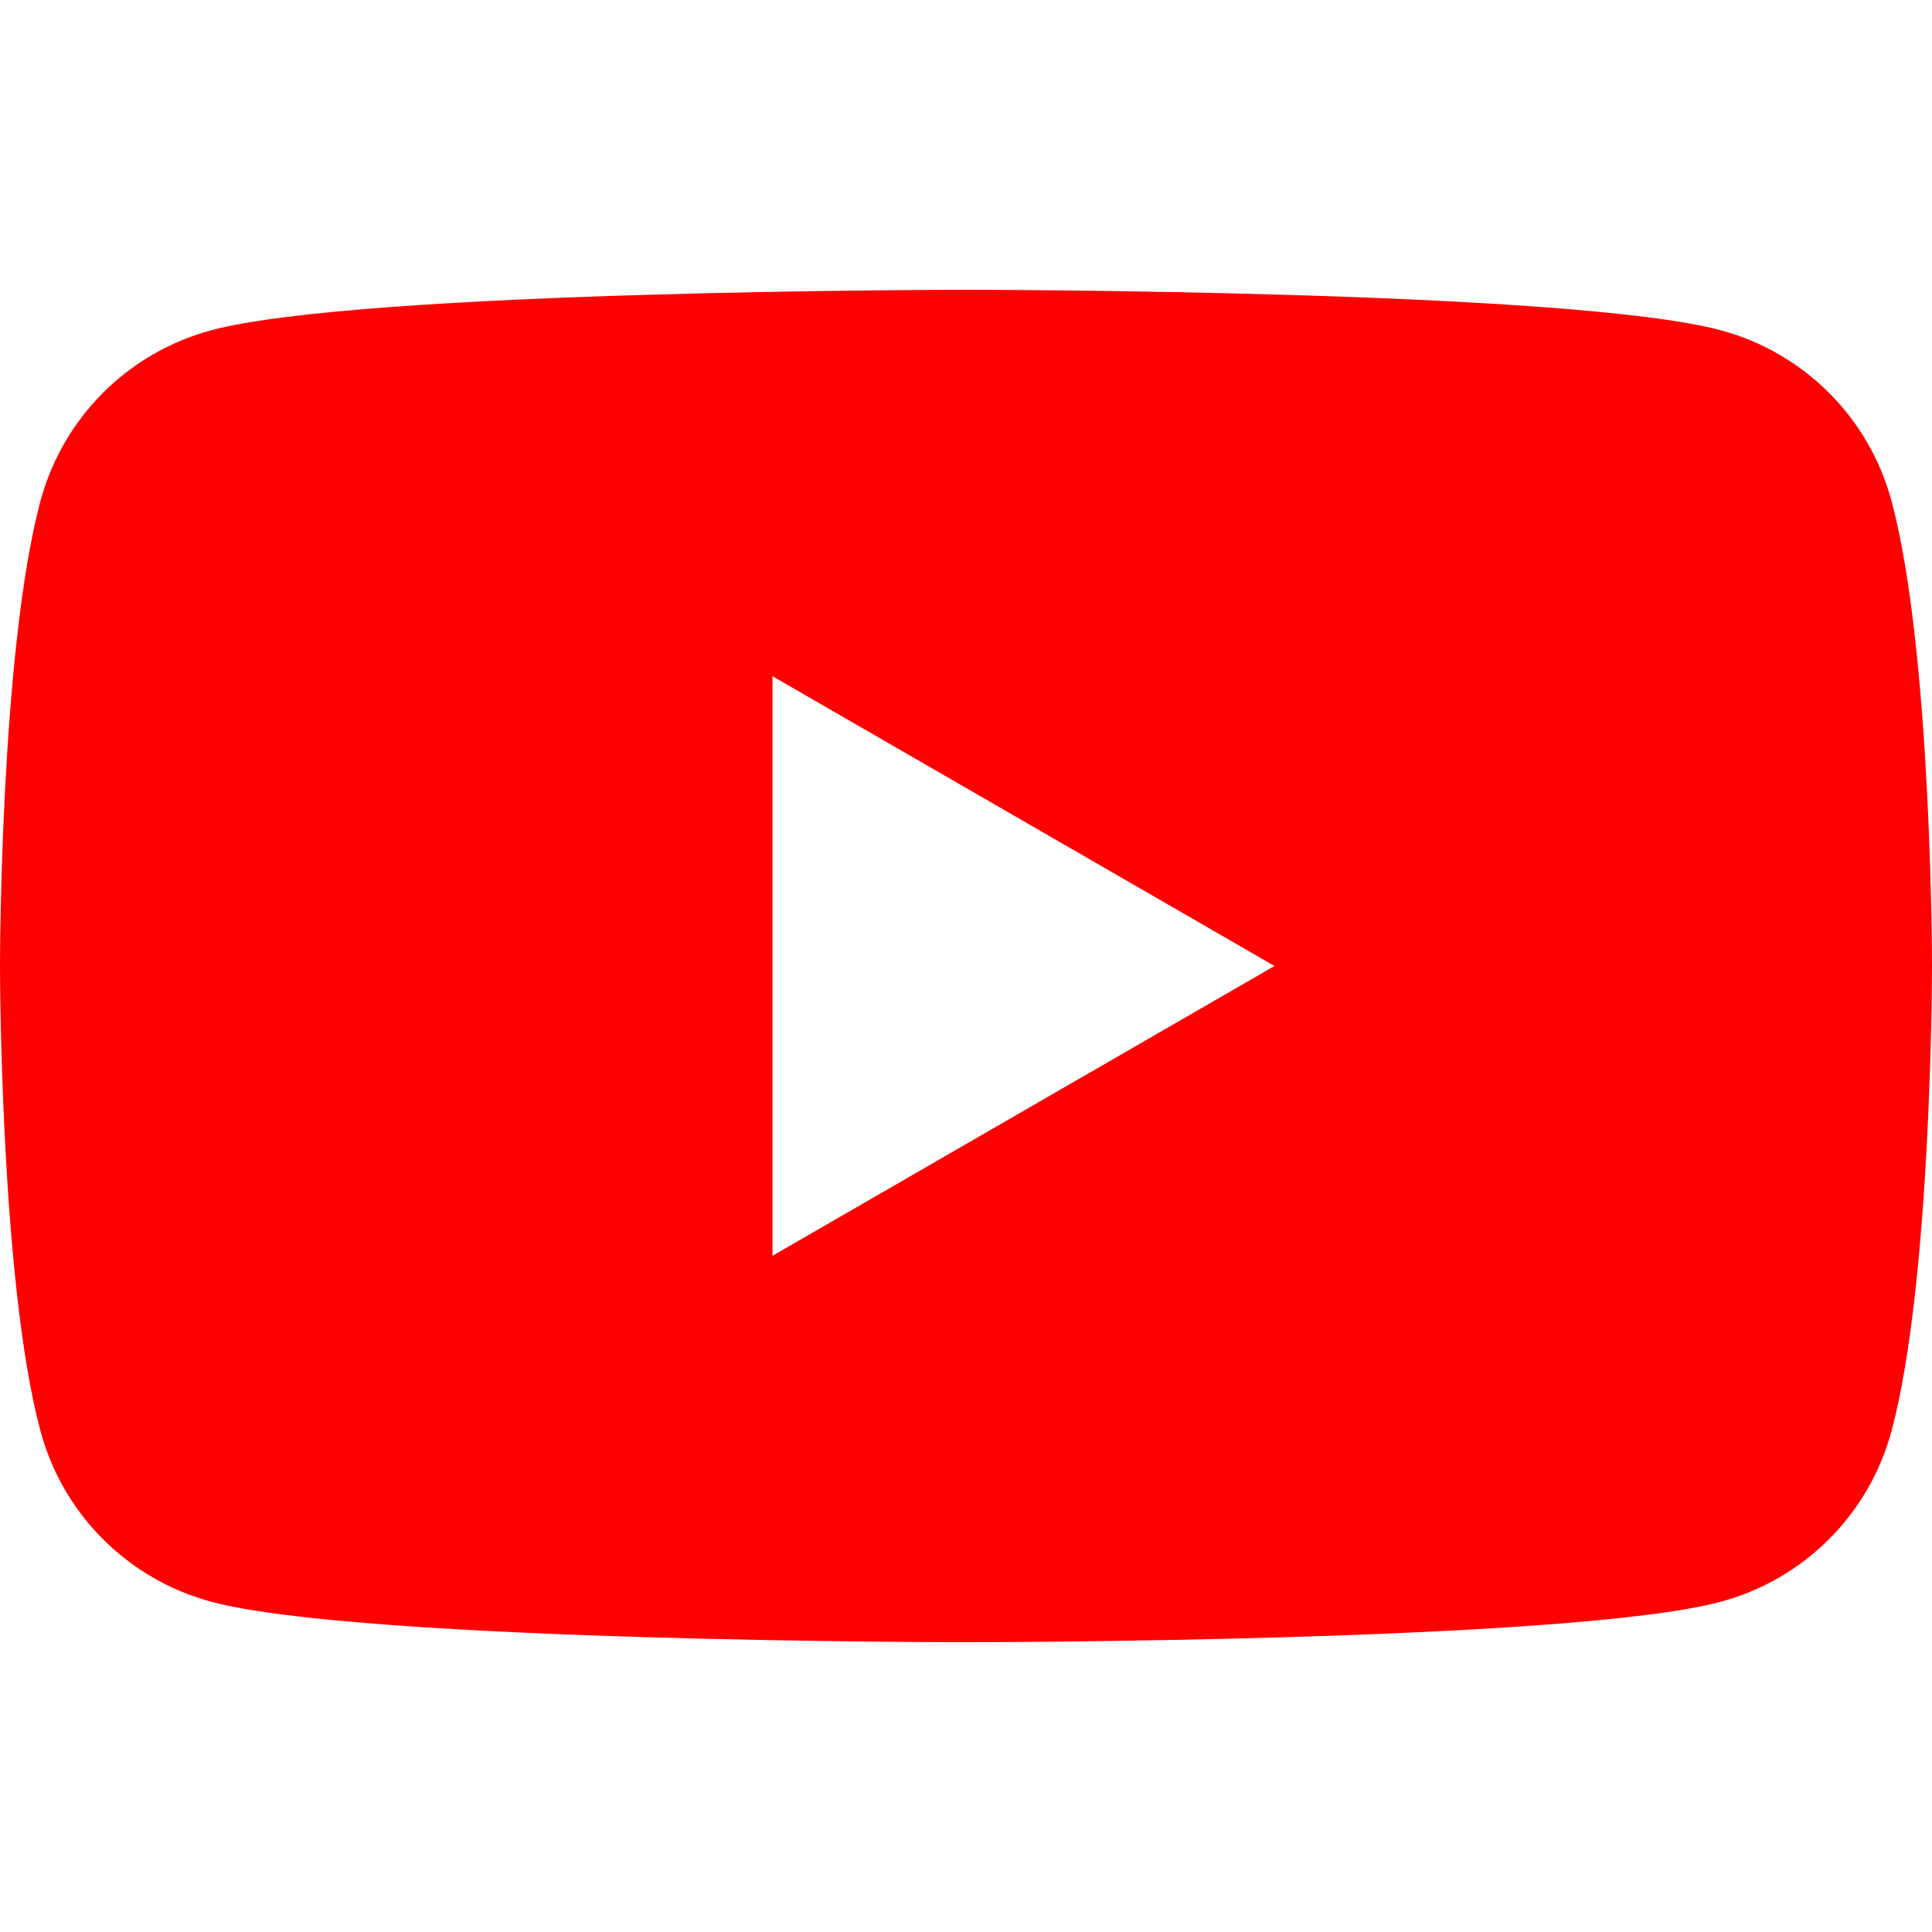
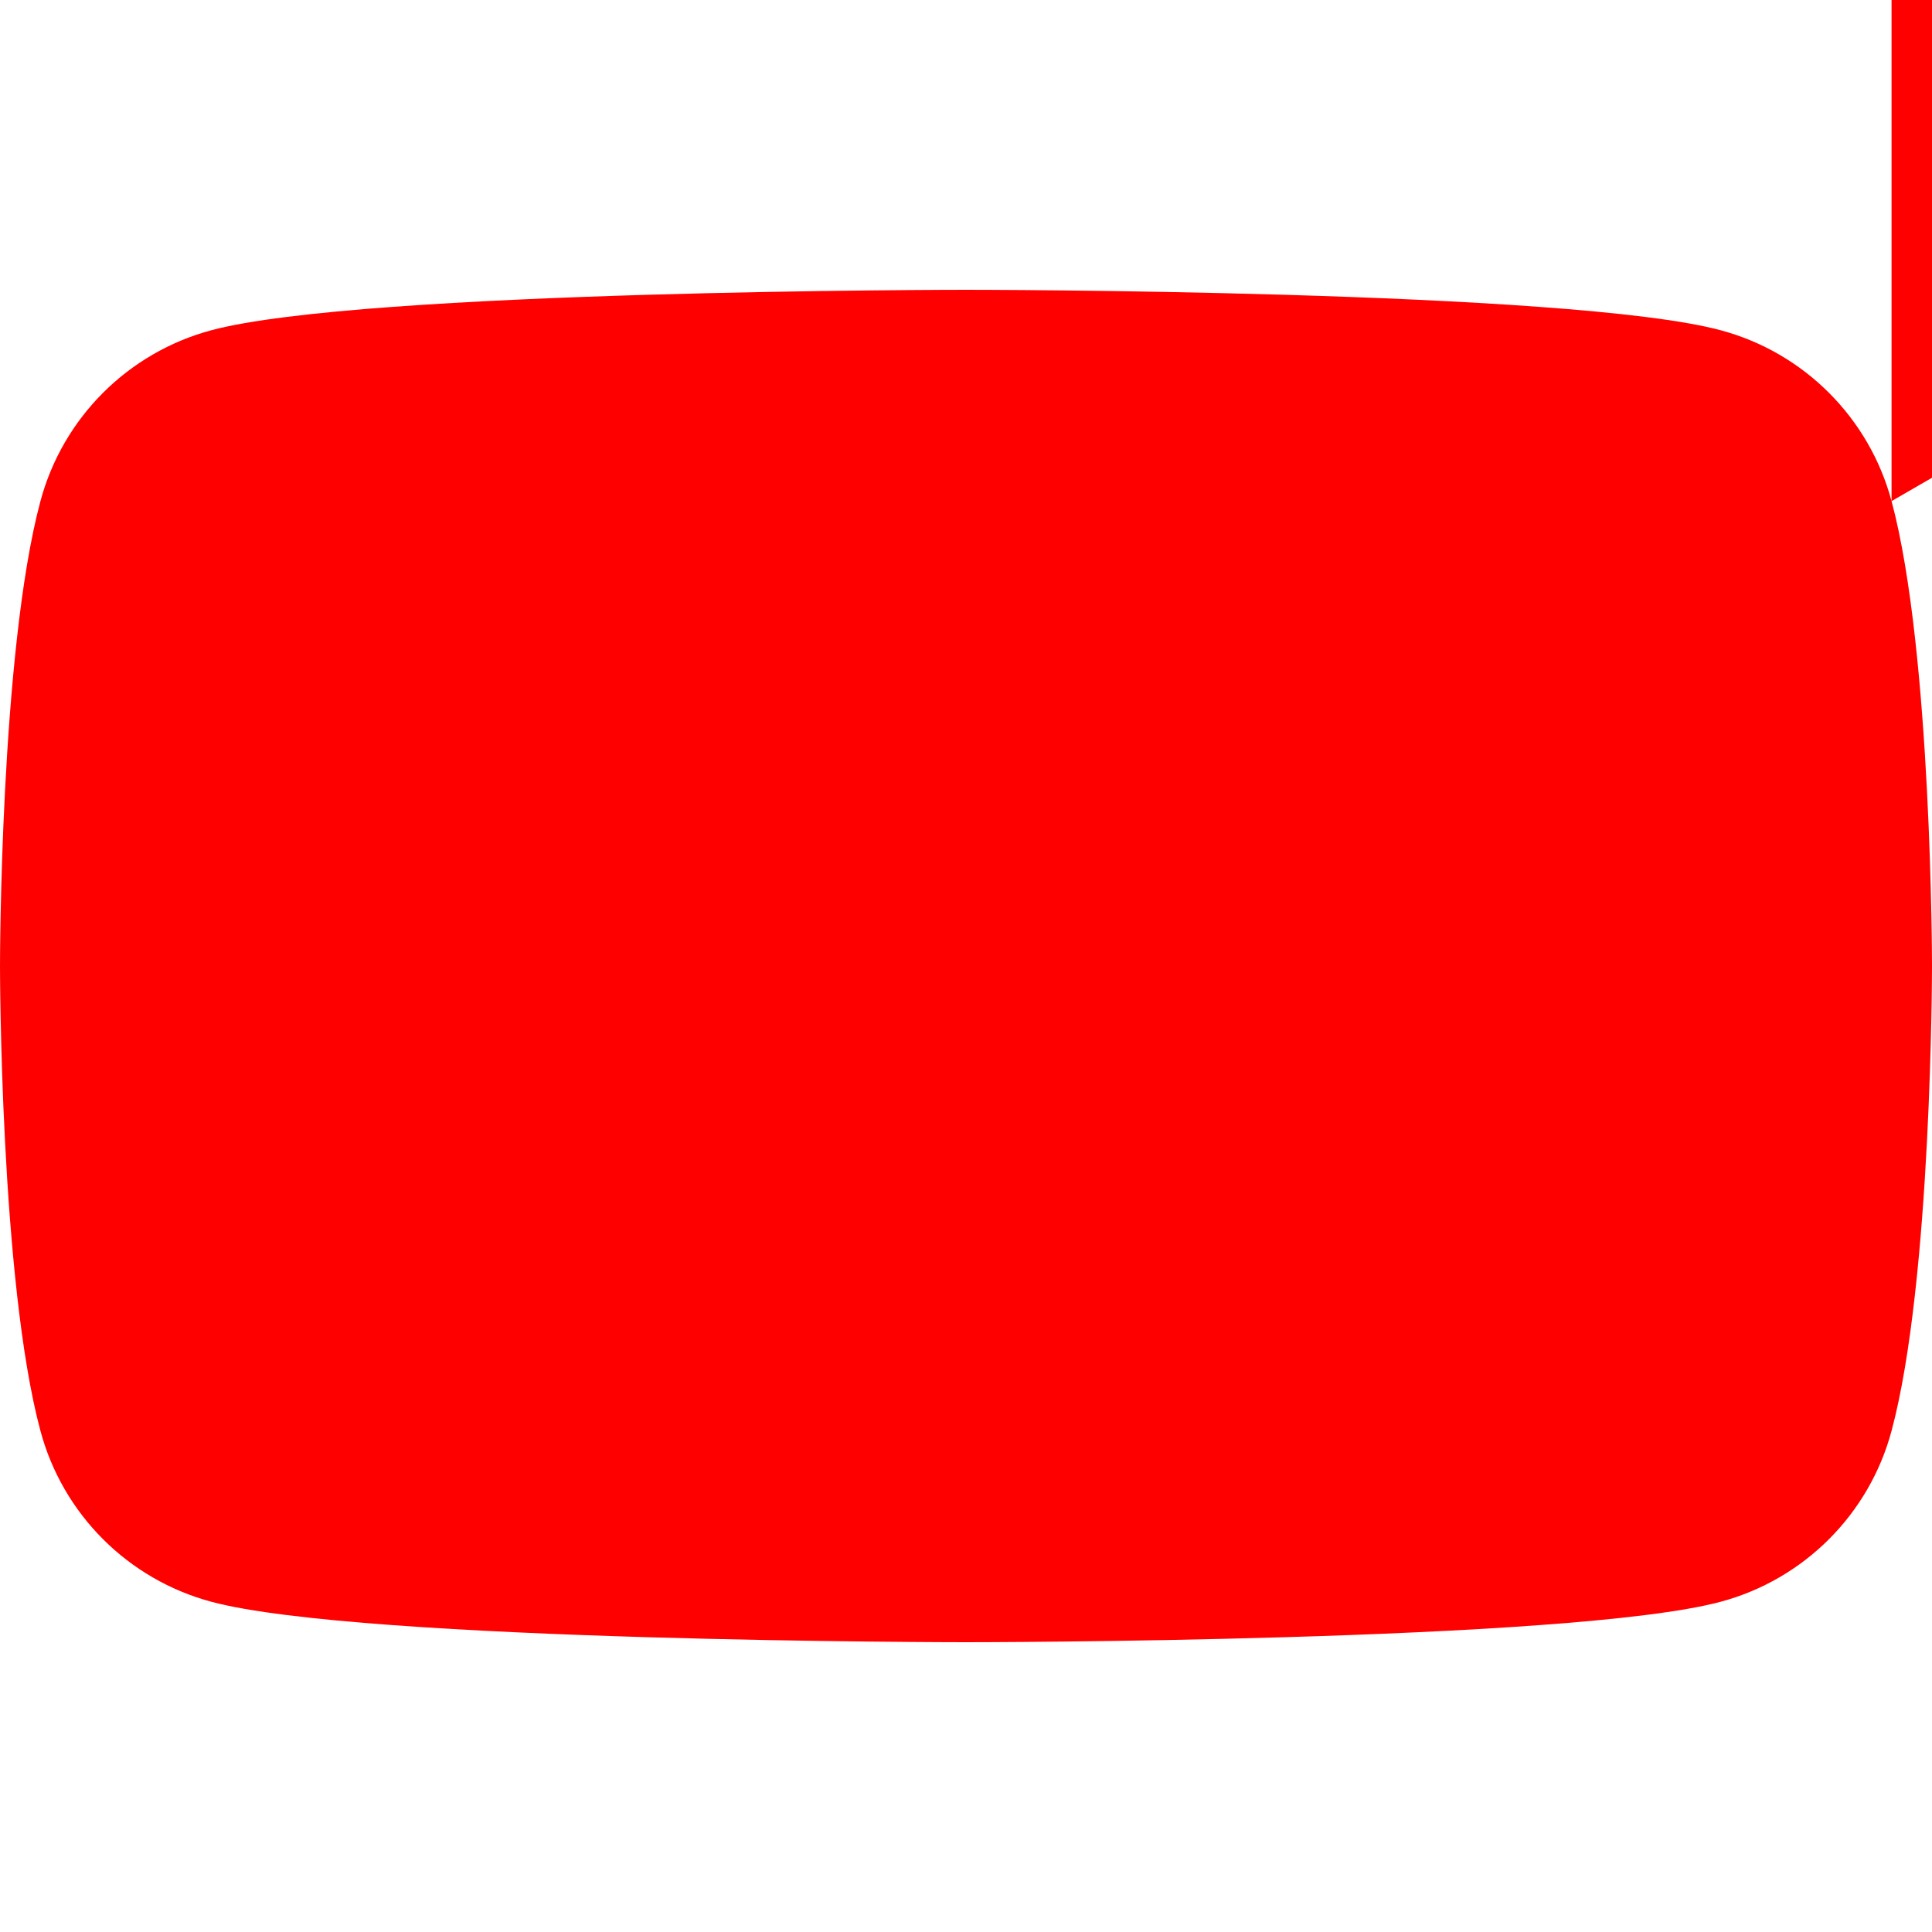
<svg xmlns="http://www.w3.org/2000/svg" id="_レイヤー_2" viewBox="0 0 64 64">
  <defs>
    <style>.cls-1{fill:red;}.cls-2{opacity:0;}</style>
  </defs>
  <g id="contents">
    <g>
-       <rect class="cls-2" width="64" height="64" />
-       <path class="cls-1" d="m62.66,16.6c-.74-2.76-2.9-4.92-5.66-5.66-4.99-1.34-25-1.34-25-1.34,0,0-20.01,0-25,1.34-2.76.74-4.92,2.9-5.66,5.66-1.34,4.99-1.34,15.4-1.34,15.4,0,0,0,10.42,1.34,15.4.74,2.76,2.9,4.92,5.66,5.66,4.99,1.34,25,1.34,25,1.34,0,0,20.01,0,25-1.34,2.76-.74,4.92-2.9,5.66-5.66,1.34-4.99,1.34-15.4,1.34-15.4,0,0,0-10.42-1.34-15.4Zm-37.07,25v-19.2l16.63,9.6-16.63,9.6Z" />
+       <path class="cls-1" d="m62.66,16.6c-.74-2.76-2.9-4.92-5.66-5.66-4.99-1.34-25-1.34-25-1.34,0,0-20.01,0-25,1.34-2.76.74-4.92,2.9-5.66,5.66-1.34,4.99-1.34,15.4-1.34,15.4,0,0,0,10.42,1.34,15.4.74,2.76,2.9,4.92,5.66,5.66,4.99,1.34,25,1.34,25,1.34,0,0,20.01,0,25-1.34,2.76-.74,4.92-2.9,5.66-5.66,1.34-4.99,1.34-15.4,1.34-15.4,0,0,0-10.42-1.34-15.4Zv-19.2l16.63,9.6-16.63,9.6Z" />
    </g>
  </g>
</svg>